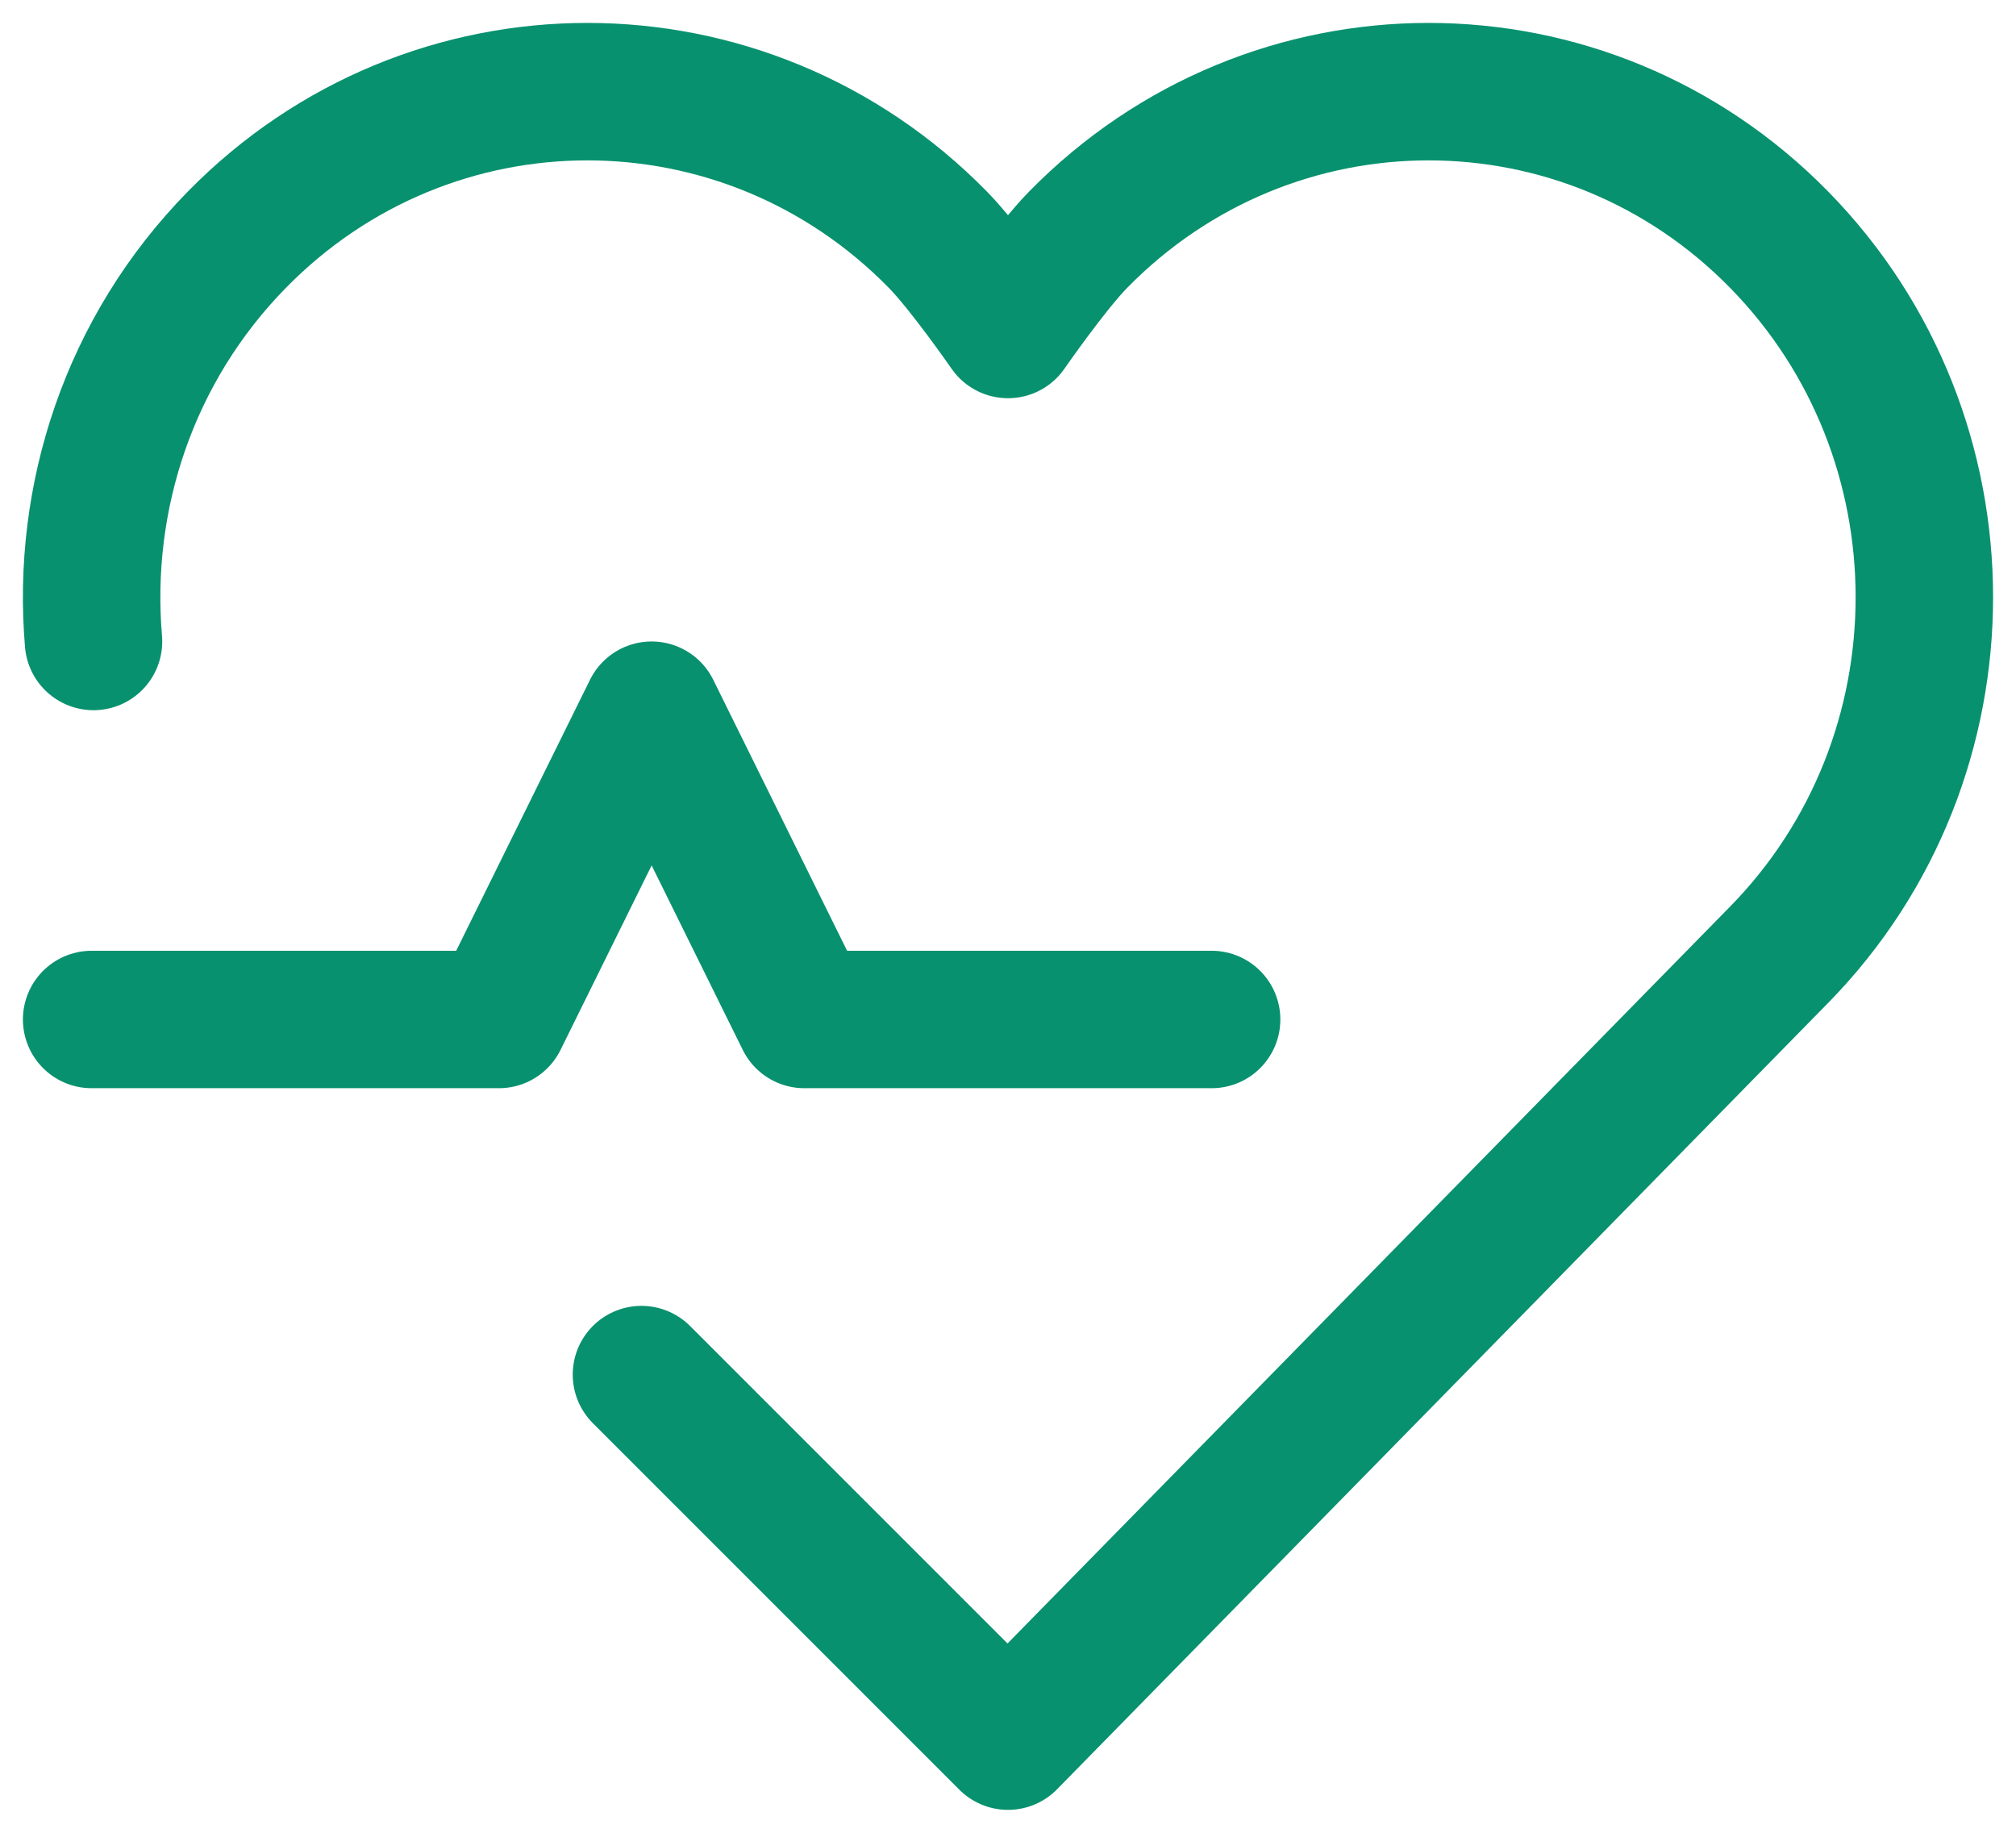
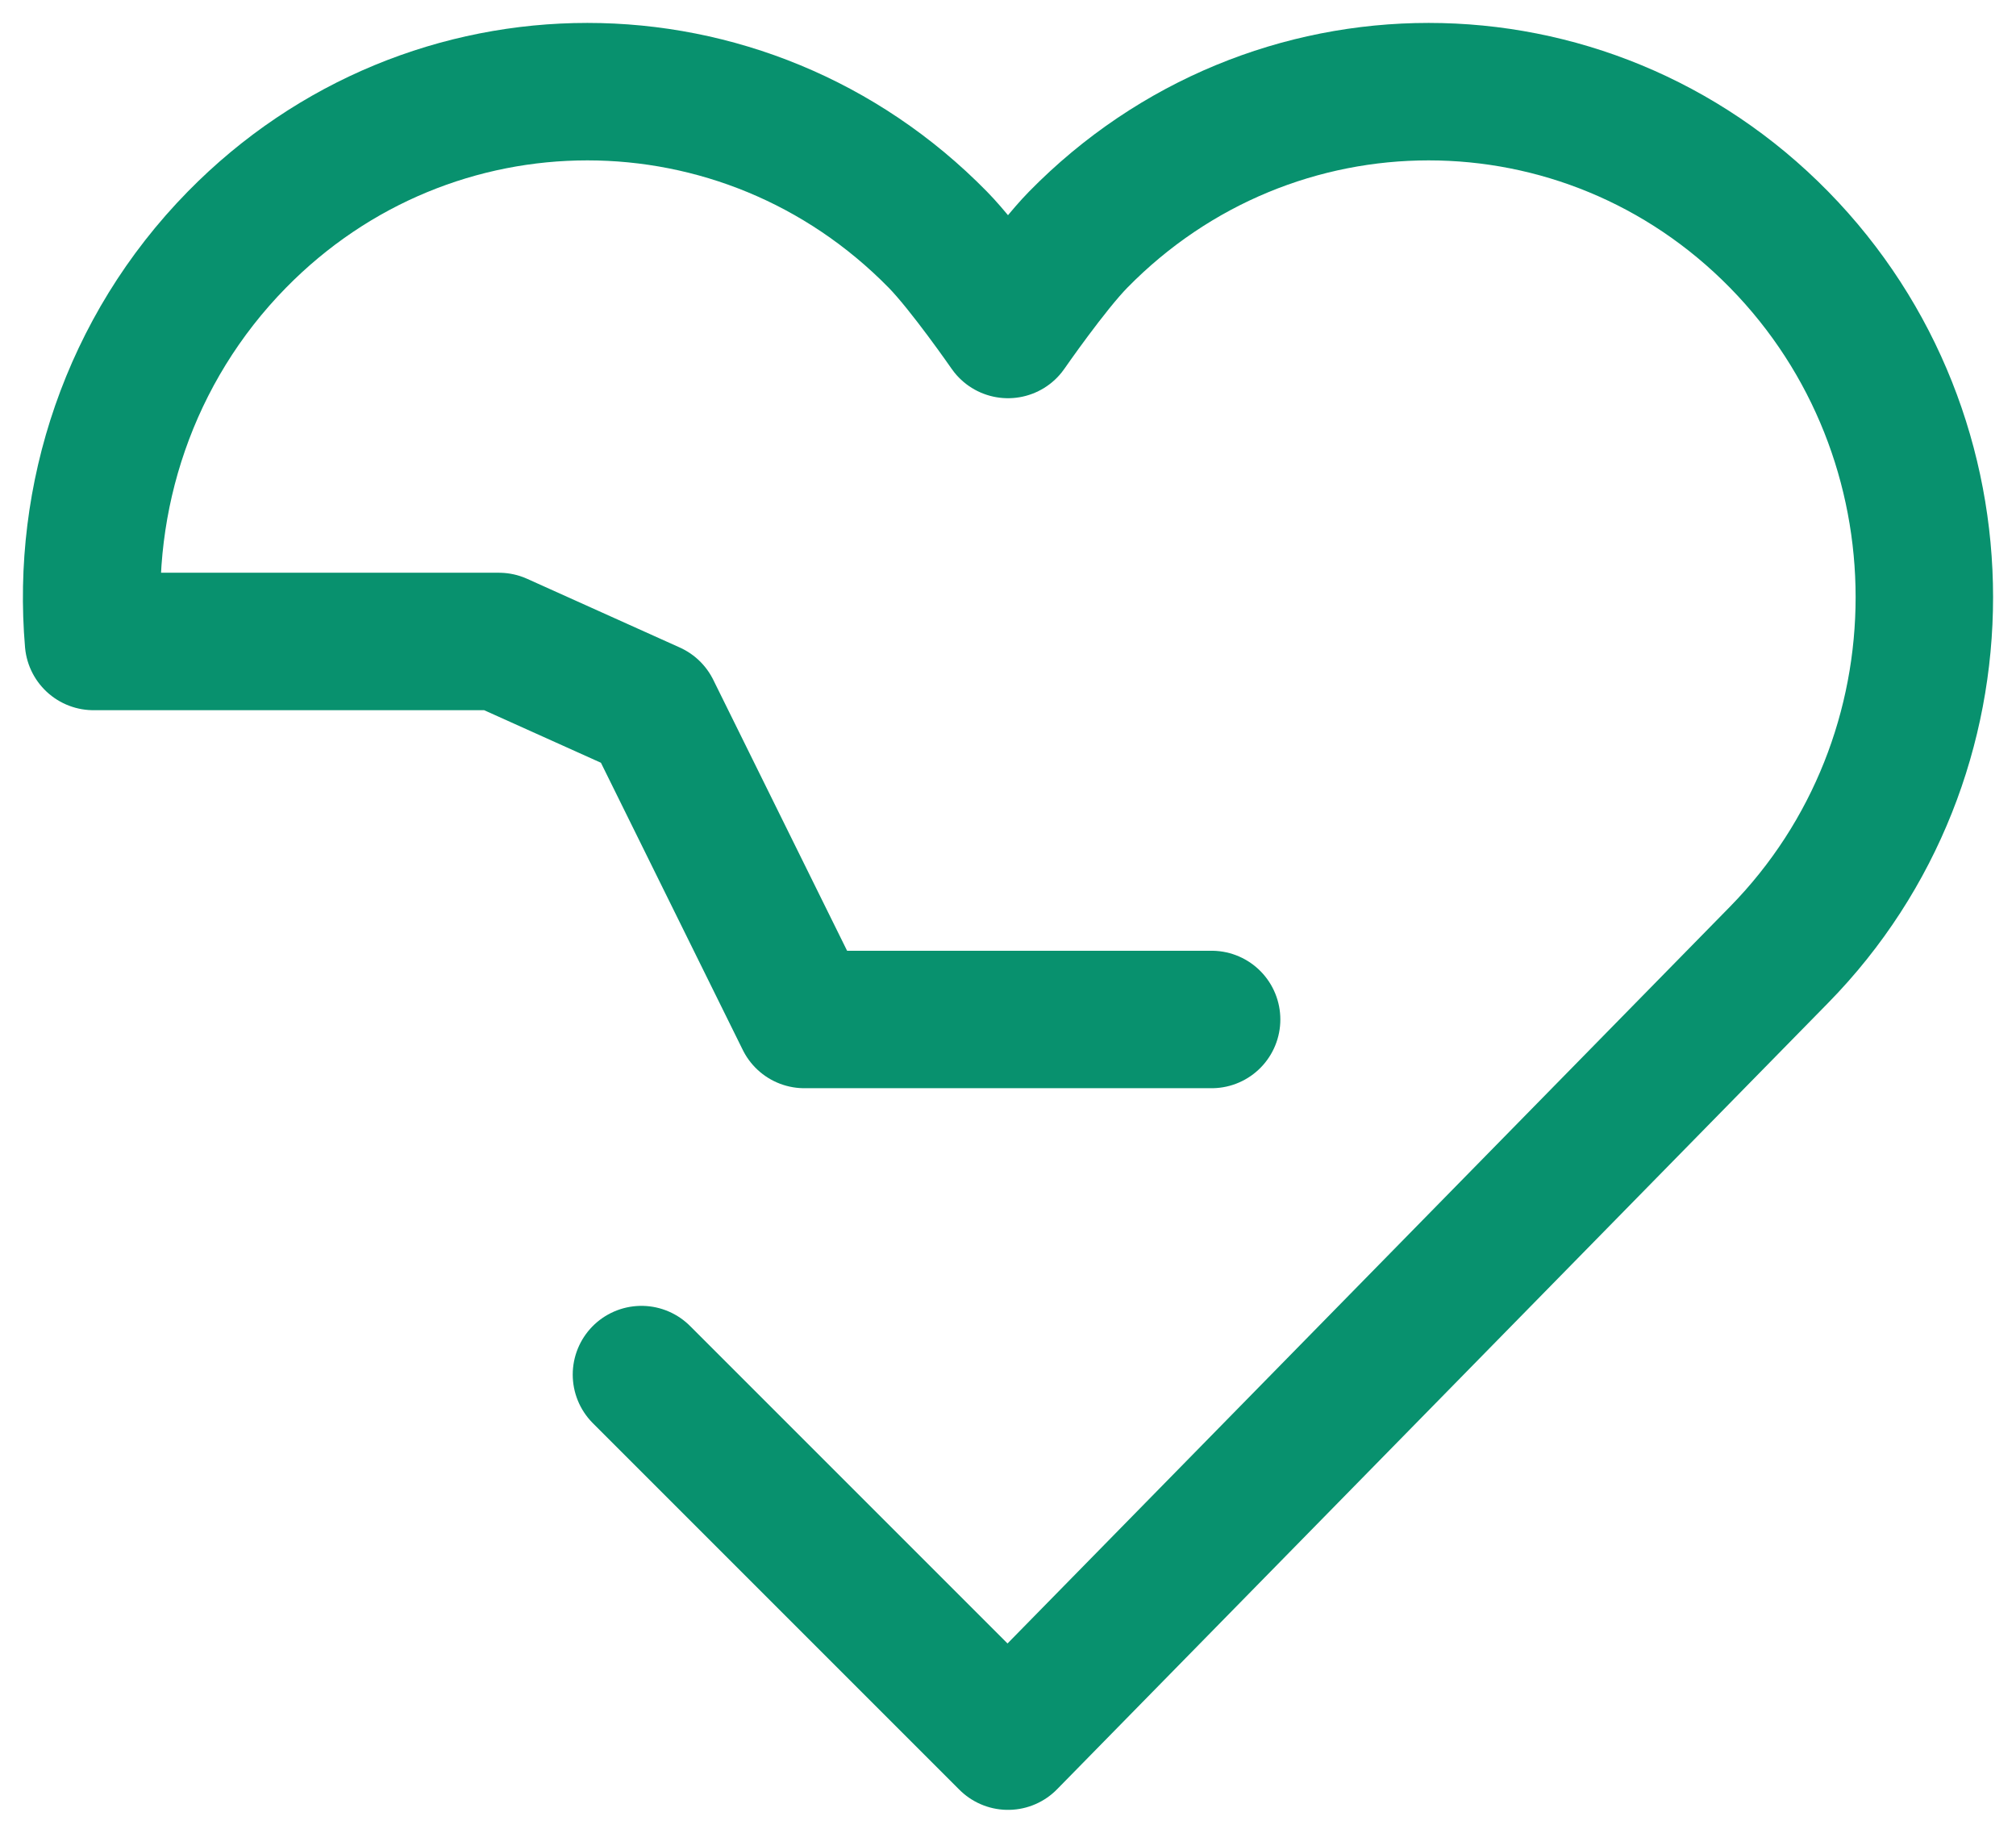
<svg xmlns="http://www.w3.org/2000/svg" width="44" height="40" viewBox="0 0 44 40" fill="none">
-   <path id="Vector" d="M14 30L22 38L38.831 20.836C43.056 16.527 43.056 9.541 38.831 5.232C34.606 0.923 27.755 0.923 23.53 5.232C22.937 5.837 22 7.191 22 7.191C22 7.191 21.063 5.837 20.47 5.232C16.245 0.923 9.394 0.923 5.169 5.232C2.815 7.632 1.773 10.864 2.041 14M2 22.25H10.889L14.222 15.5L17.556 22.25H26.444" stroke="#08916E" stroke-width="3" stroke-linecap="round" stroke-linejoin="round" />
+   <path id="Vector" d="M14 30L22 38L38.831 20.836C43.056 16.527 43.056 9.541 38.831 5.232C34.606 0.923 27.755 0.923 23.53 5.232C22.937 5.837 22 7.191 22 7.191C22 7.191 21.063 5.837 20.47 5.232C16.245 0.923 9.394 0.923 5.169 5.232C2.815 7.632 1.773 10.864 2.041 14H10.889L14.222 15.5L17.556 22.25H26.444" stroke="#08916E" stroke-width="3" stroke-linecap="round" stroke-linejoin="round" />
</svg>